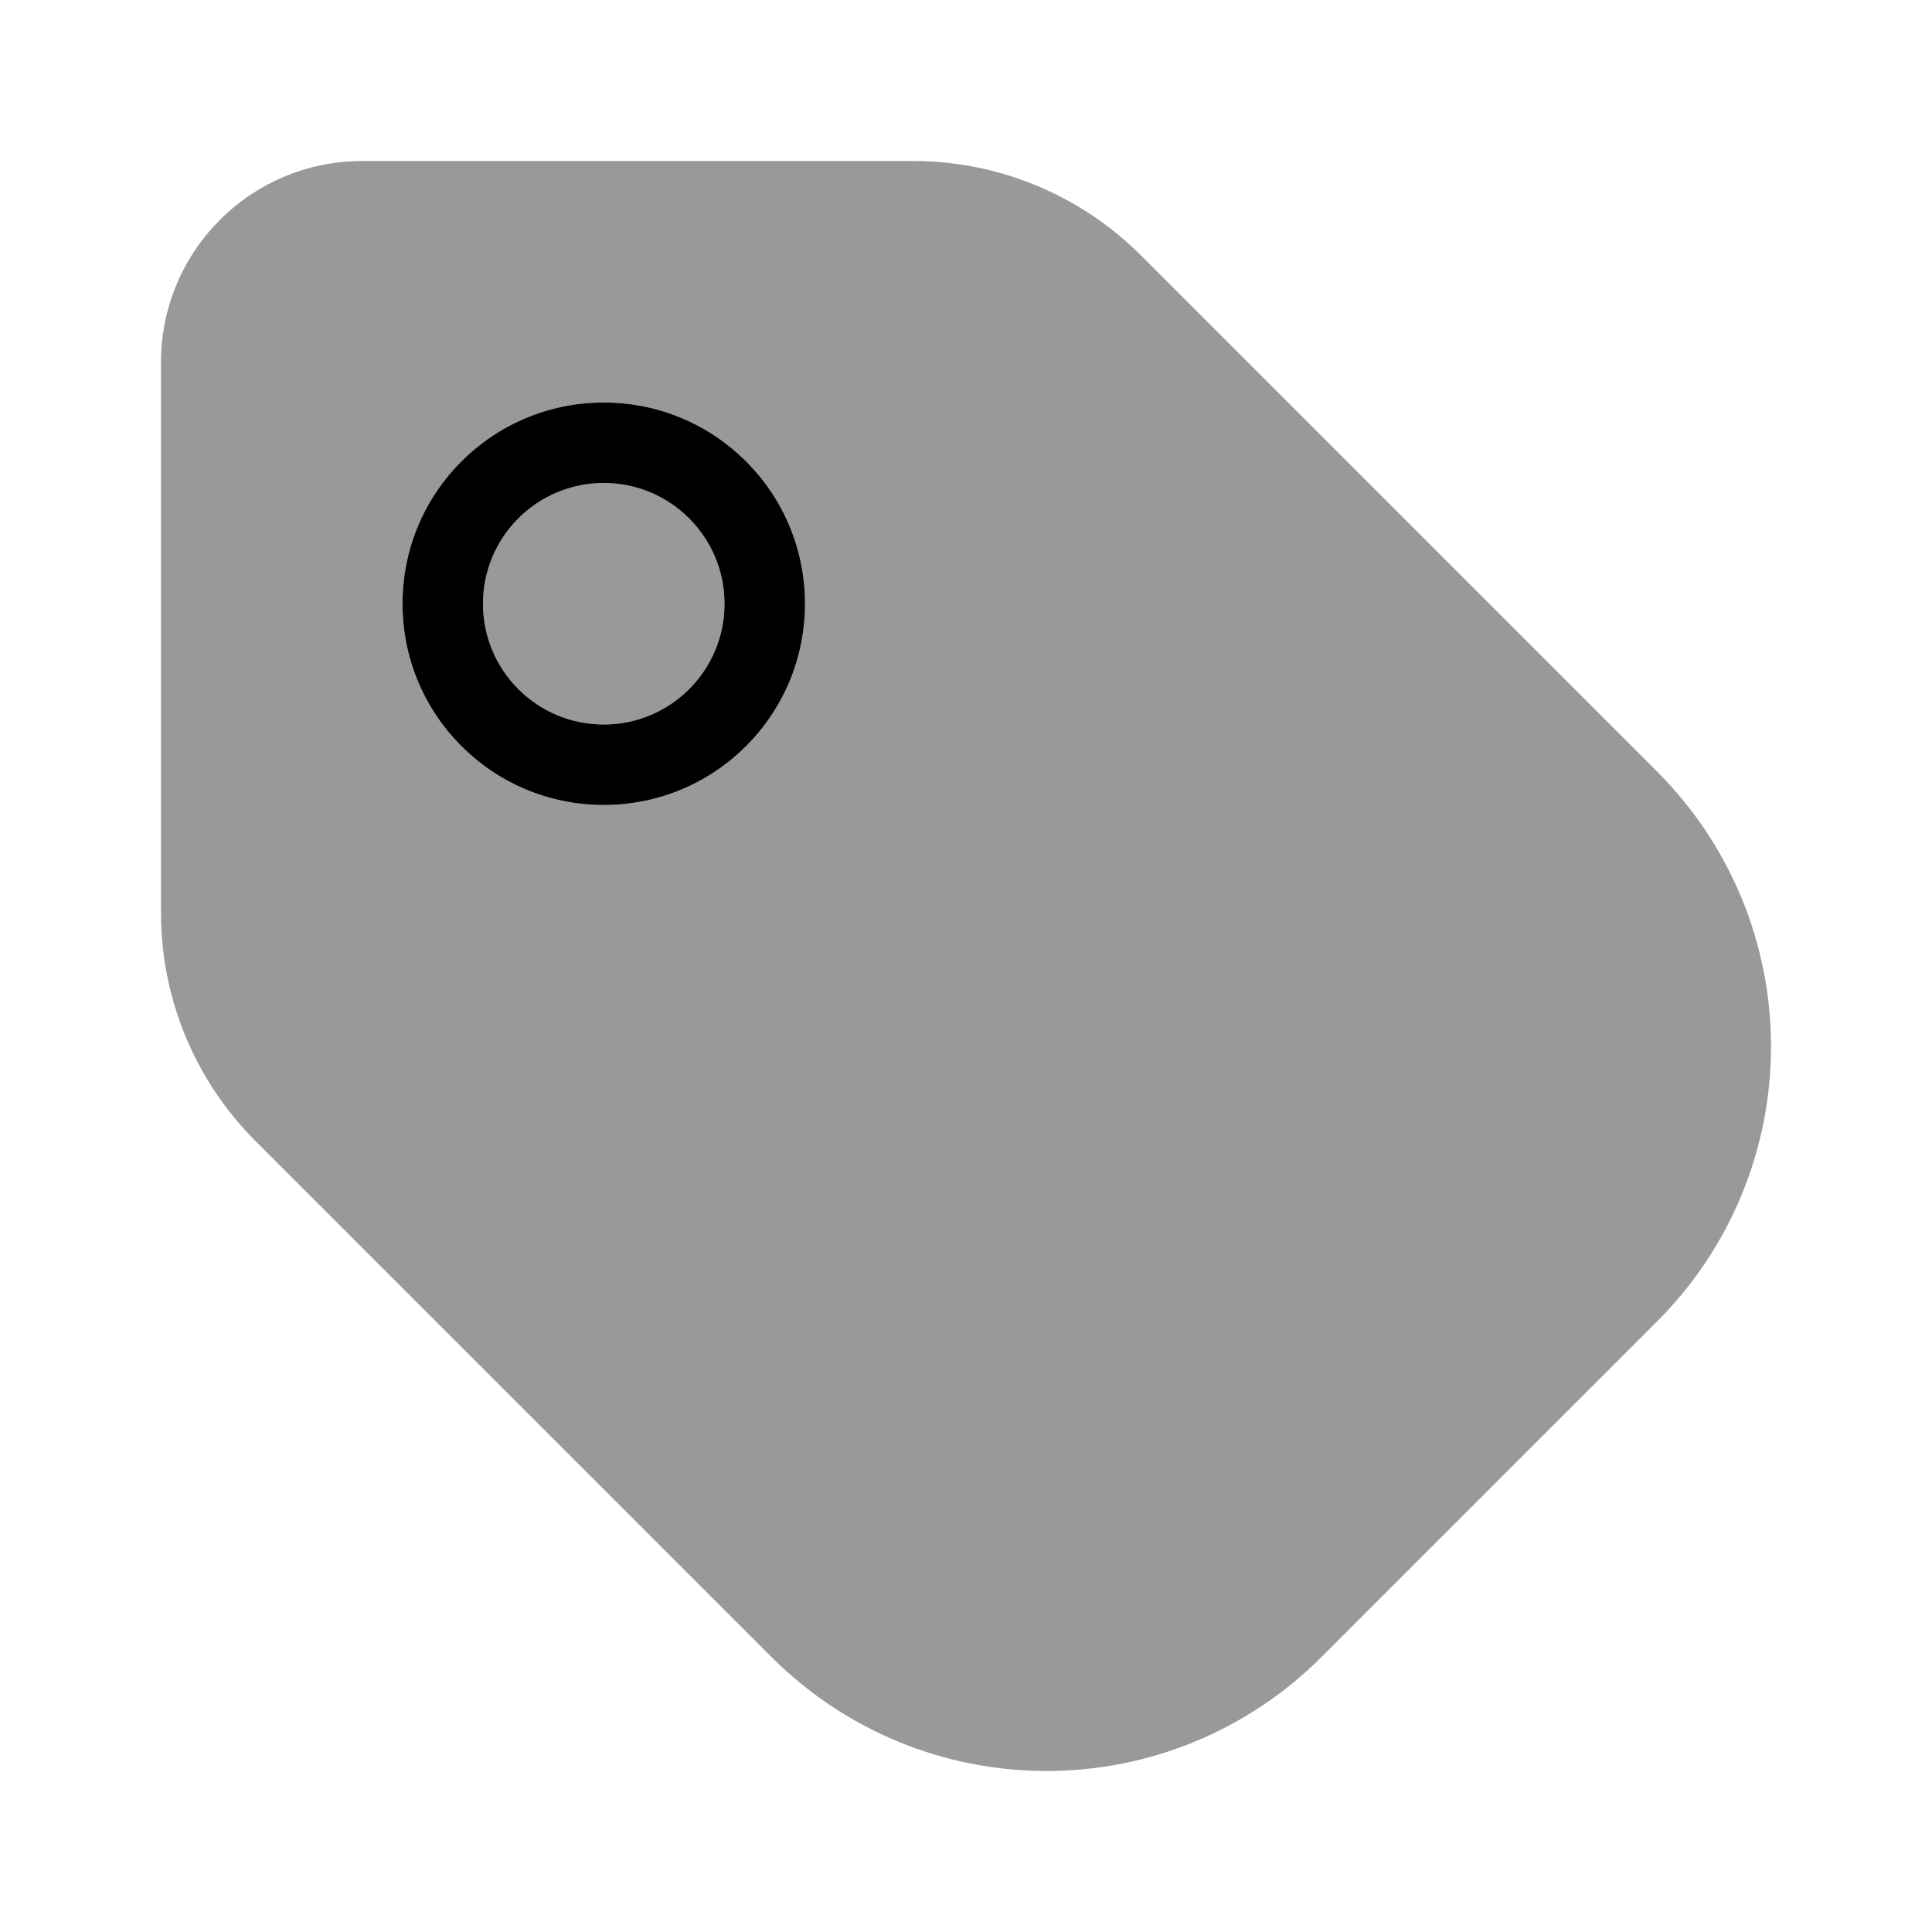
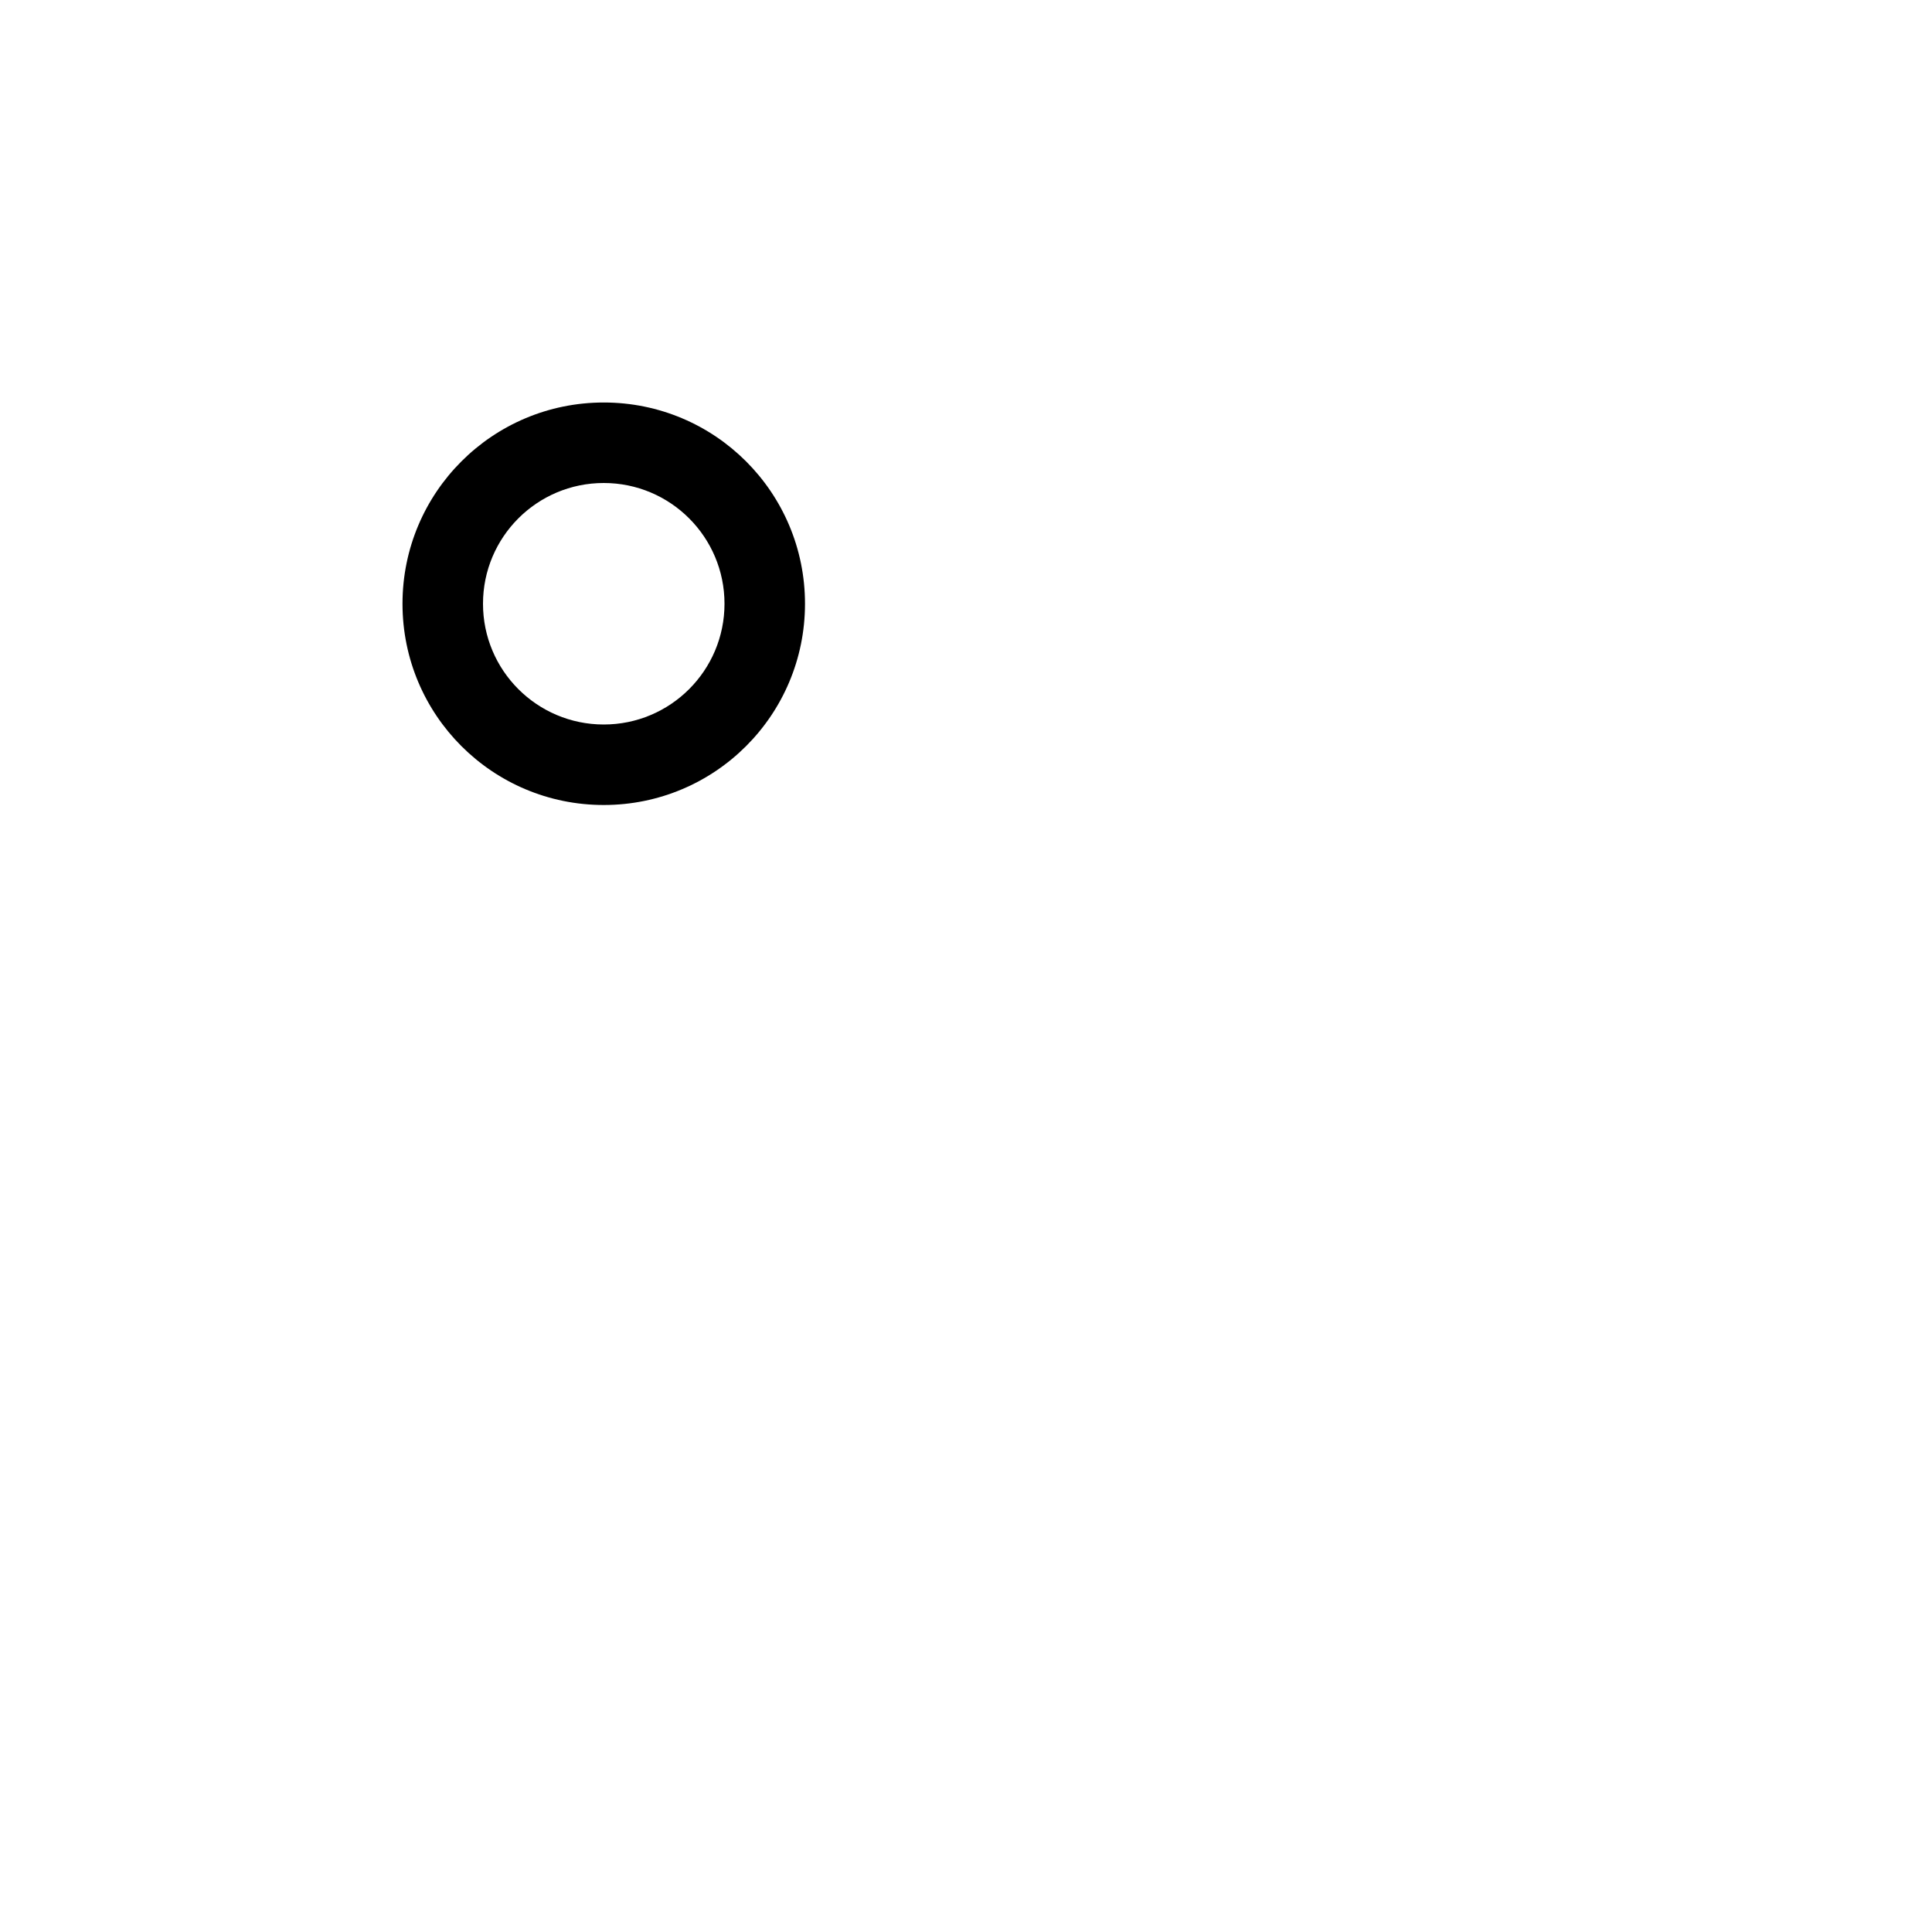
<svg xmlns="http://www.w3.org/2000/svg" viewBox="0 0 672 672">
-   <path opacity=".4" fill="currentColor" d="M56 126L56 317.6C56 347.3 67.8 375.8 88.8 396.8L268.4 576.4C293.8 601.8 328.1 616 364 616C399.9 616 434.2 601.8 459.6 576.4L576.4 459.6C601.8 434.2 616 399.9 616 364C616 328.1 601.8 293.8 576.4 268.4L396.8 88.8C375.8 67.8 347.3 56 317.6 56L126 56C87.3 56 56 87.3 56 126zM280 210C280 248.7 248.7 280 210 280C171.3 280 140 248.7 140 210C140 171.3 171.3 140 210 140C248.7 140 280 171.3 280 210zM168 210C168 233.2 186.8 252 210 252C233.2 252 252 233.2 252 210C252 186.8 233.2 168 210 168C186.8 168 168 186.8 168 210z" />
  <path fill="currentColor" d="M210 168C233.2 168 252 186.8 252 210C252 233.2 233.2 252 210 252C186.8 252 168 233.2 168 210C168 186.8 186.8 168 210 168zM210 280C248.7 280 280 248.7 280 210C280 171.3 248.7 140 210 140C171.3 140 140 171.3 140 210C140 248.7 171.3 280 210 280z" />
</svg>